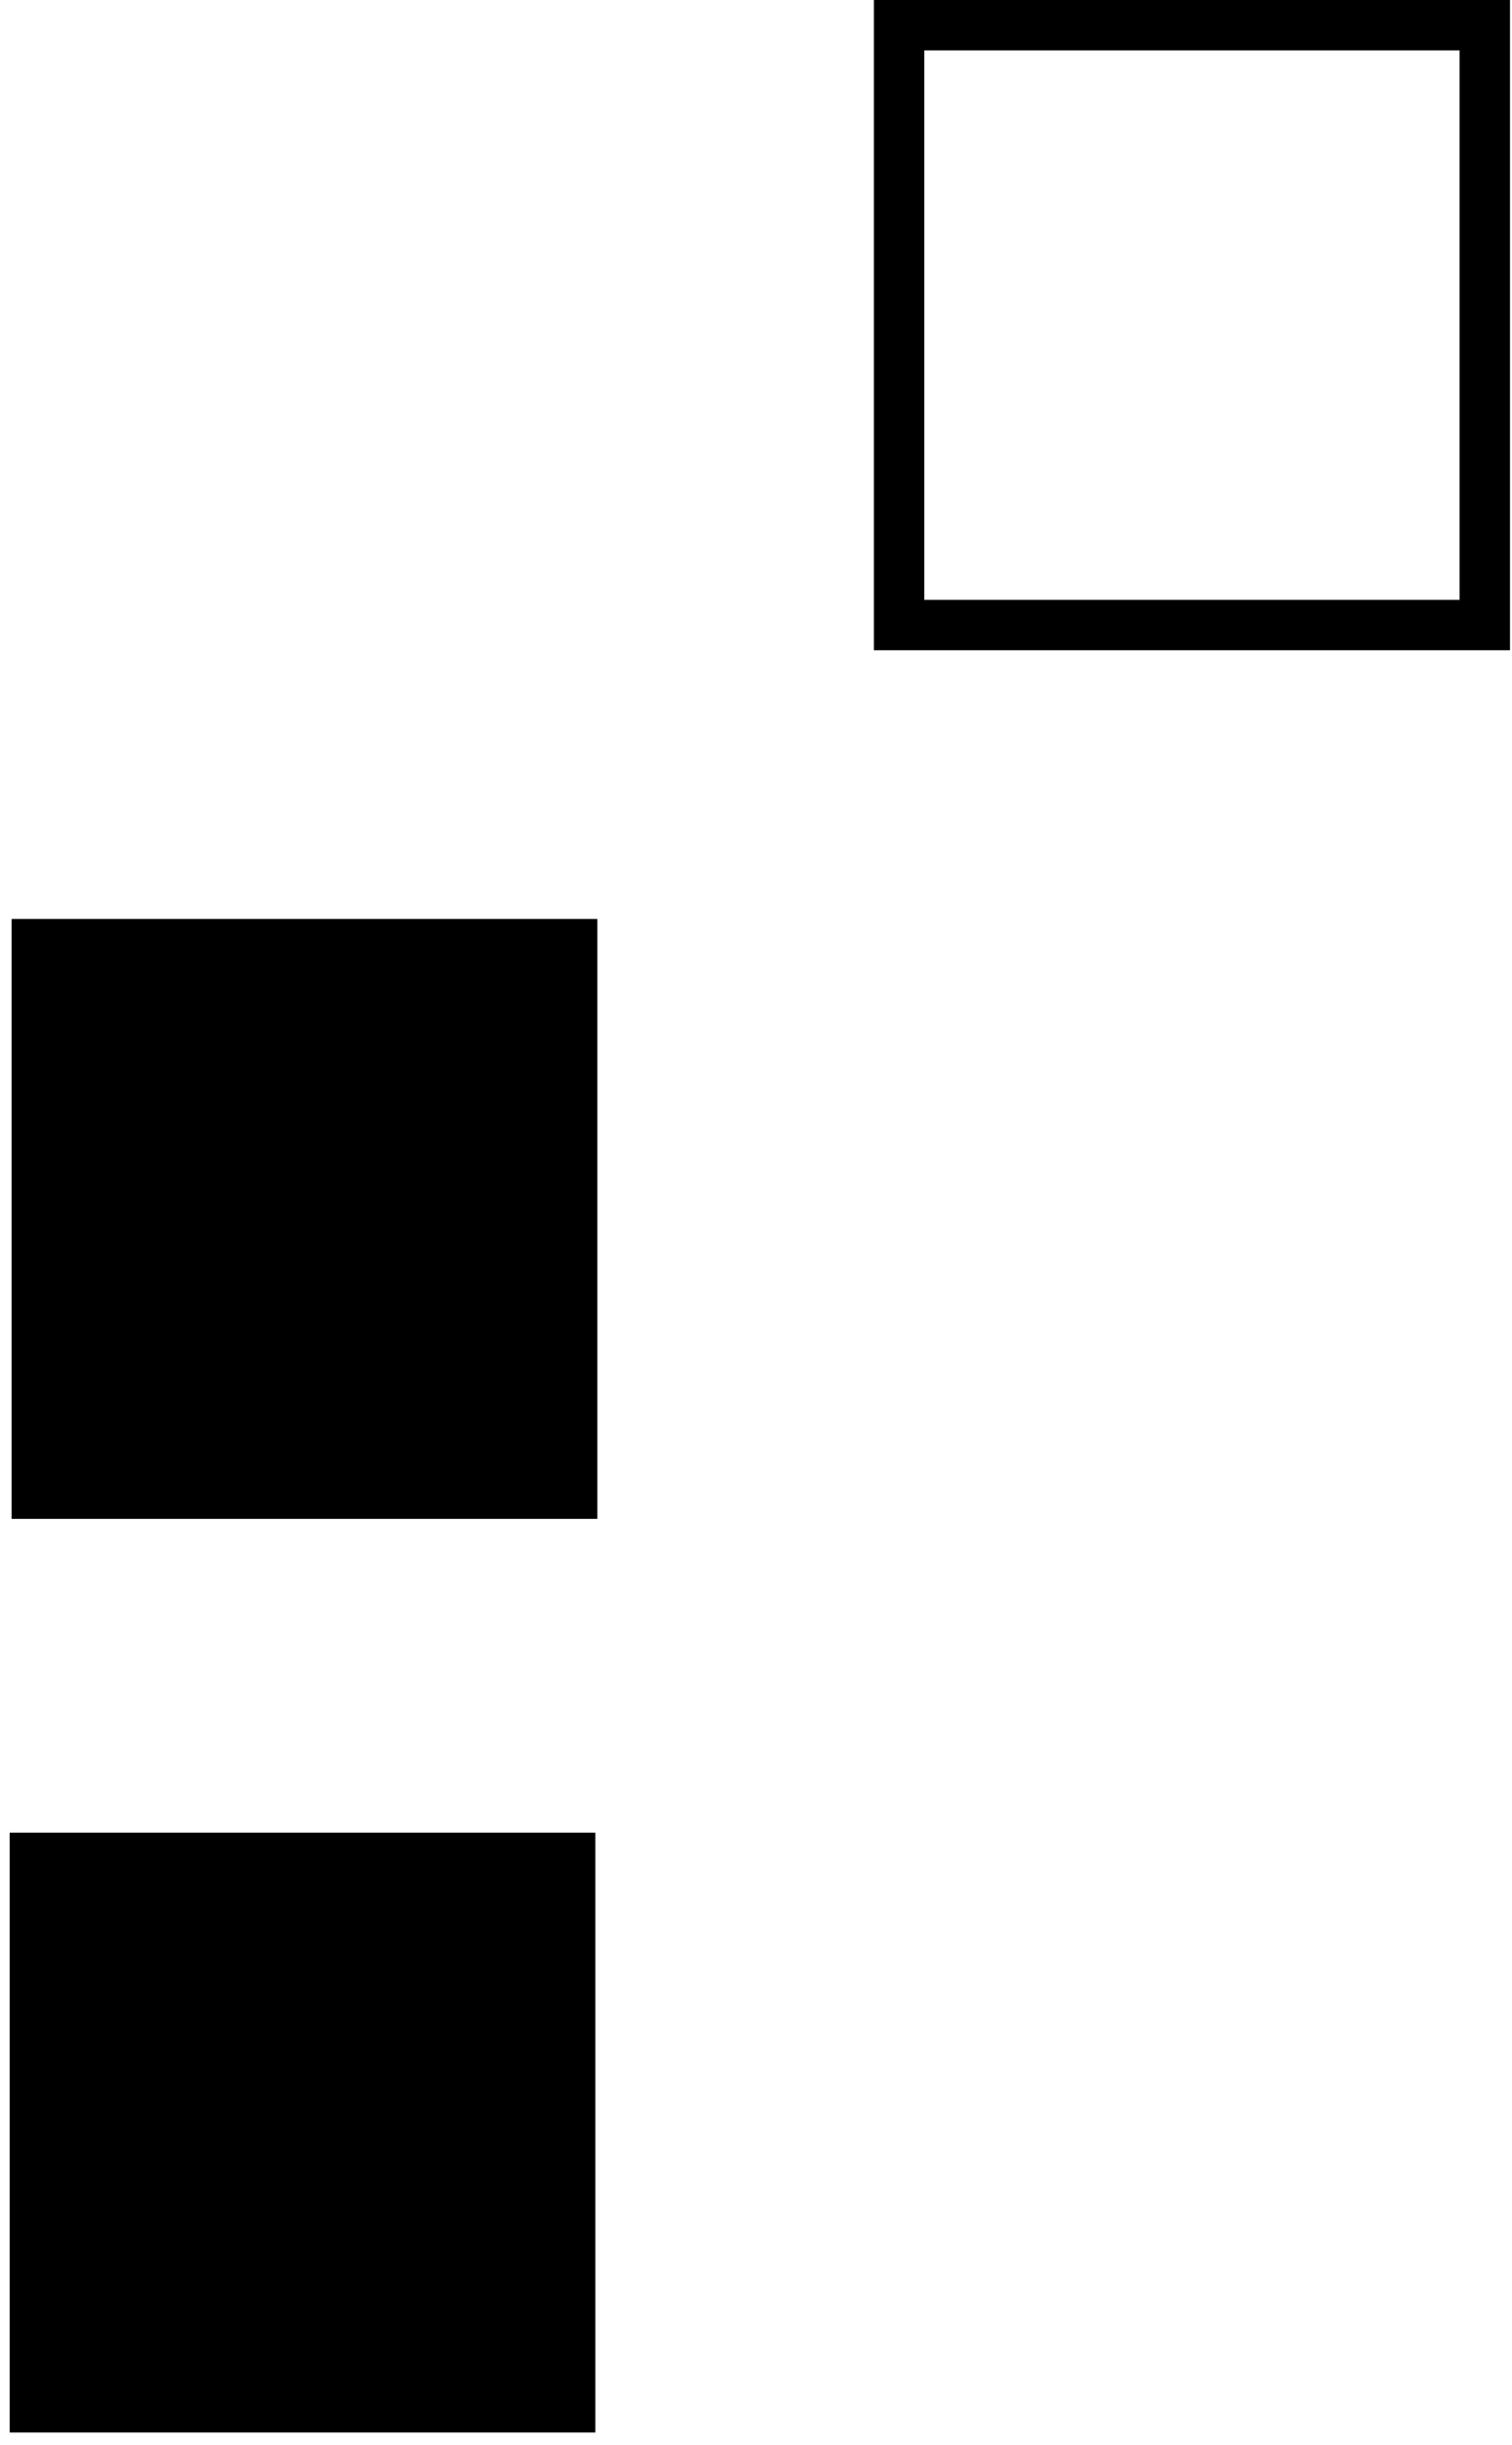
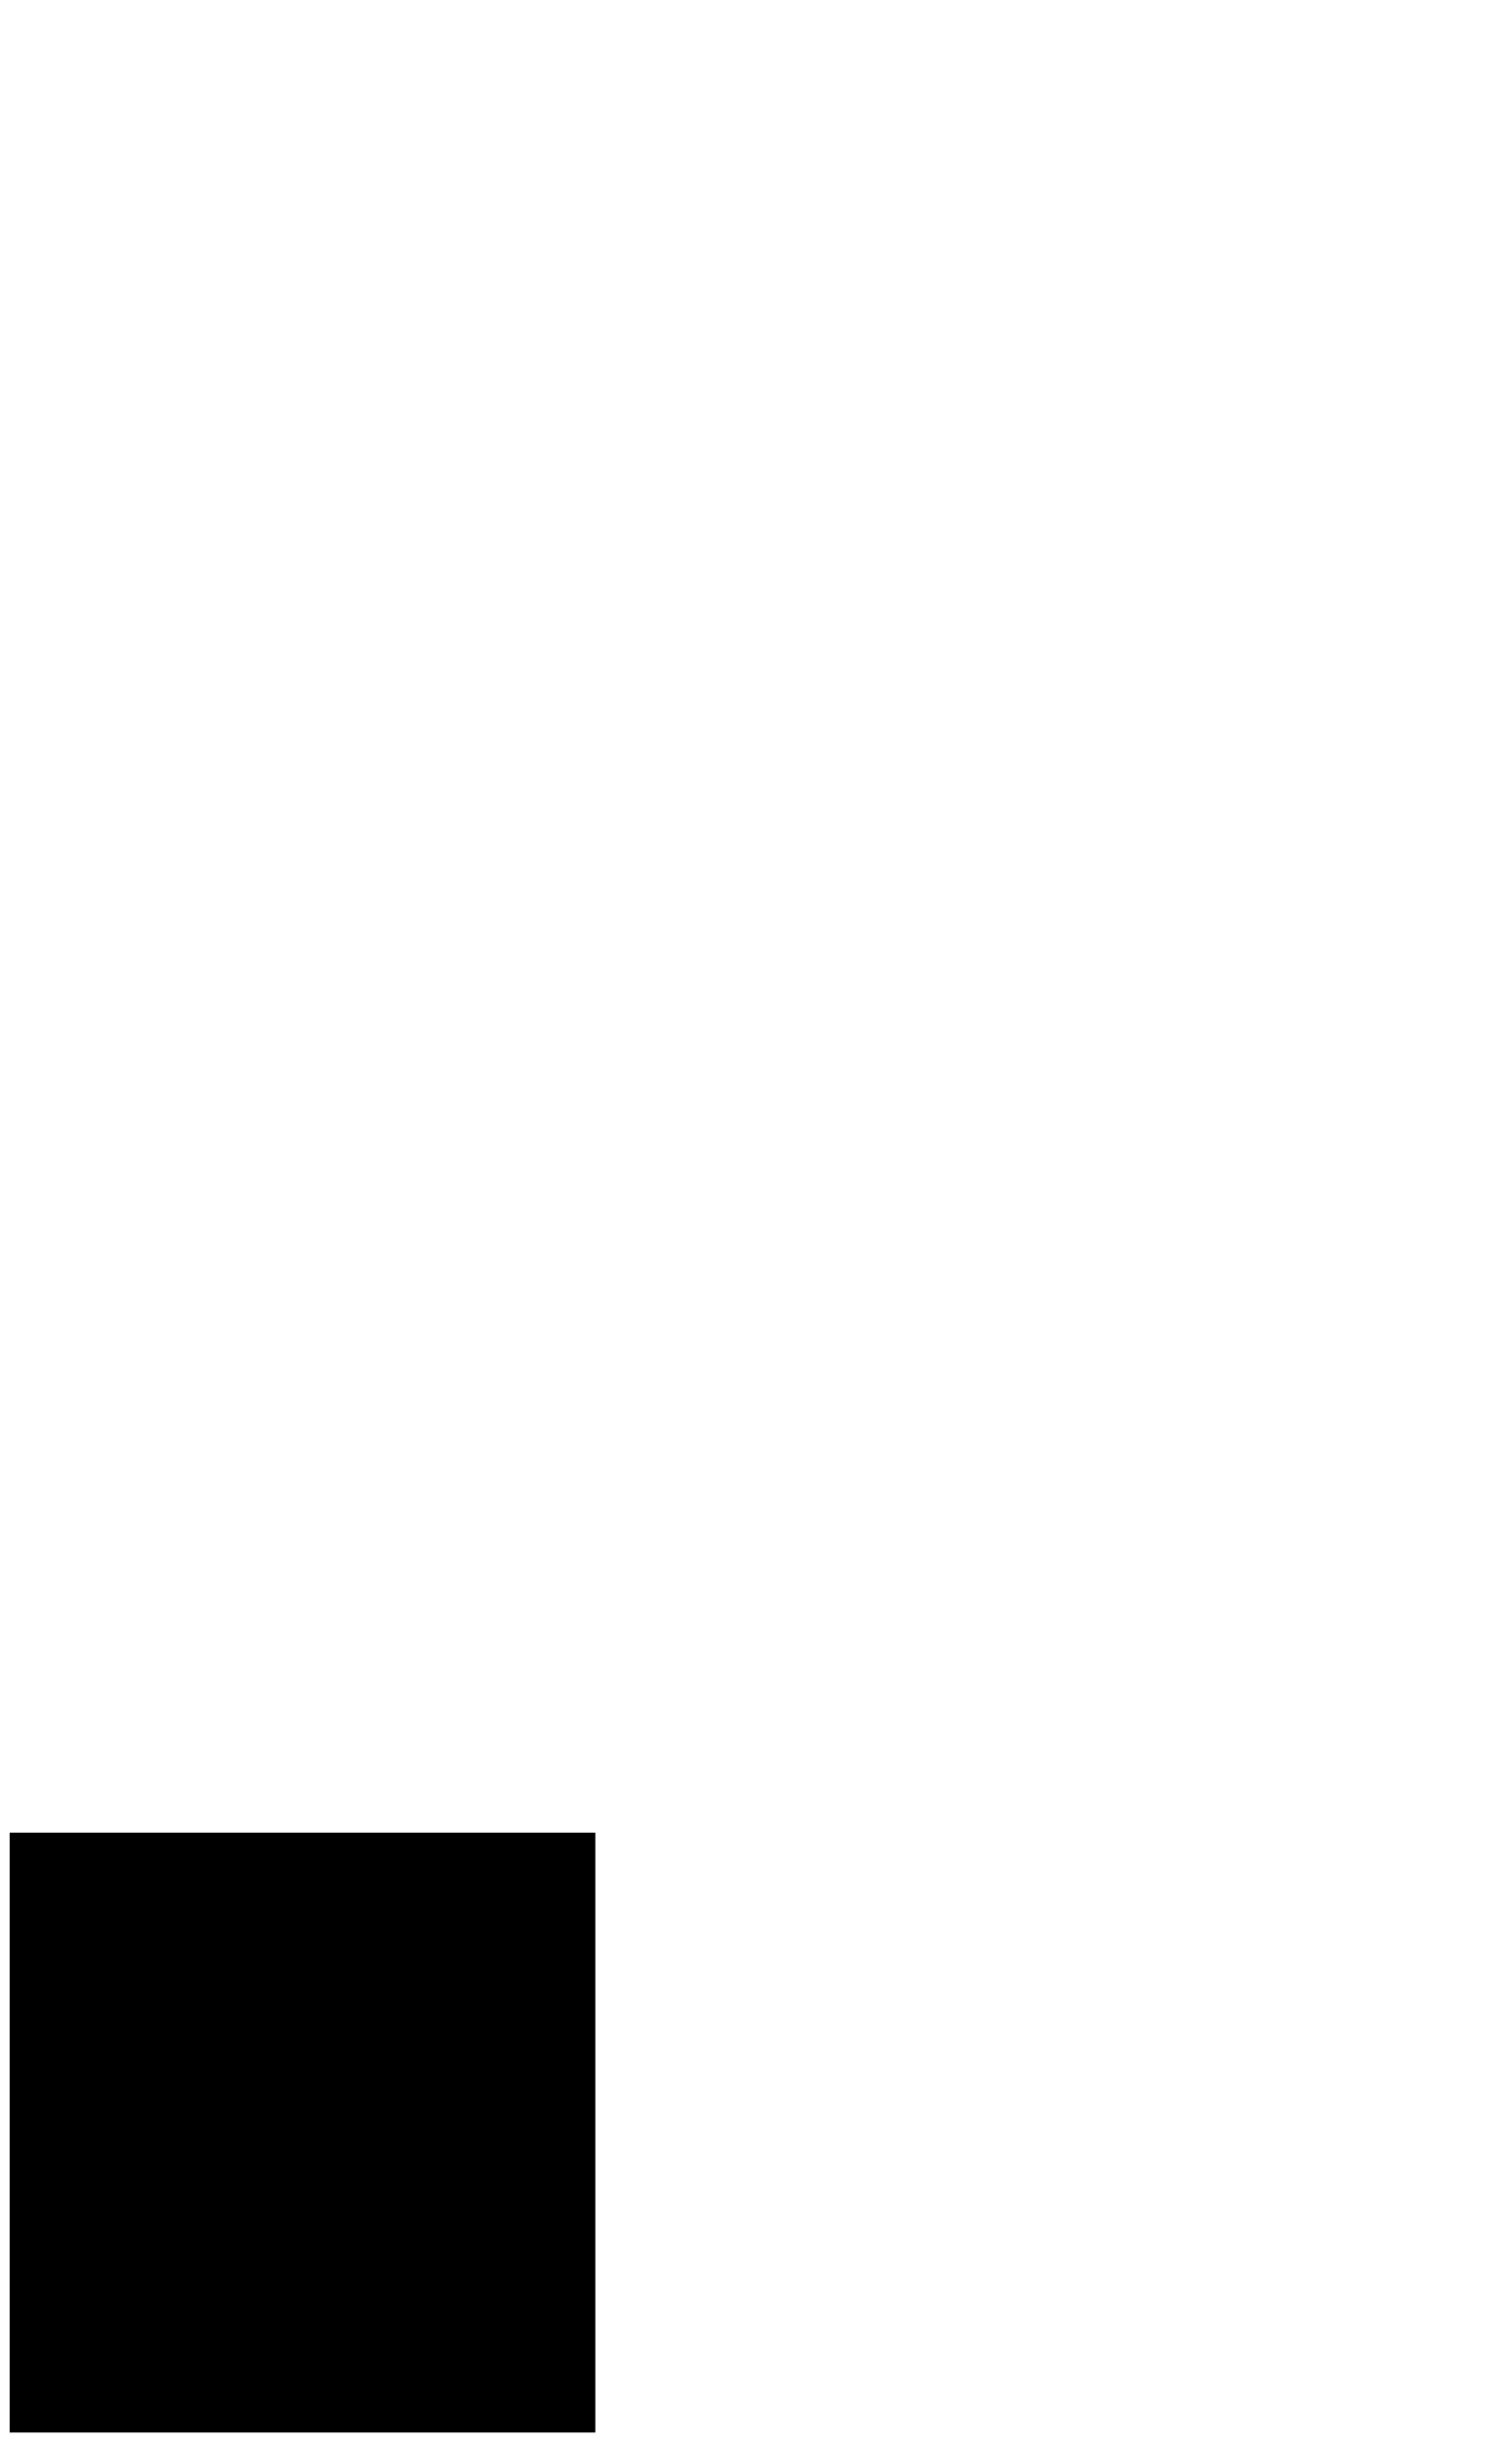
<svg xmlns="http://www.w3.org/2000/svg" width="60" height="97" viewBox="0 0 60 97" fill="none">
-   <path d="M58.92 1H35.678V24.799H58.92V1Z" stroke="black" stroke-width="2" />
-   <path d="M23.704 36.462H0.461V60.262H23.704V36.462Z" fill="black" />
  <path d="M23.625 72.713H0.383V96.512H23.625V72.713Z" fill="black" />
</svg>